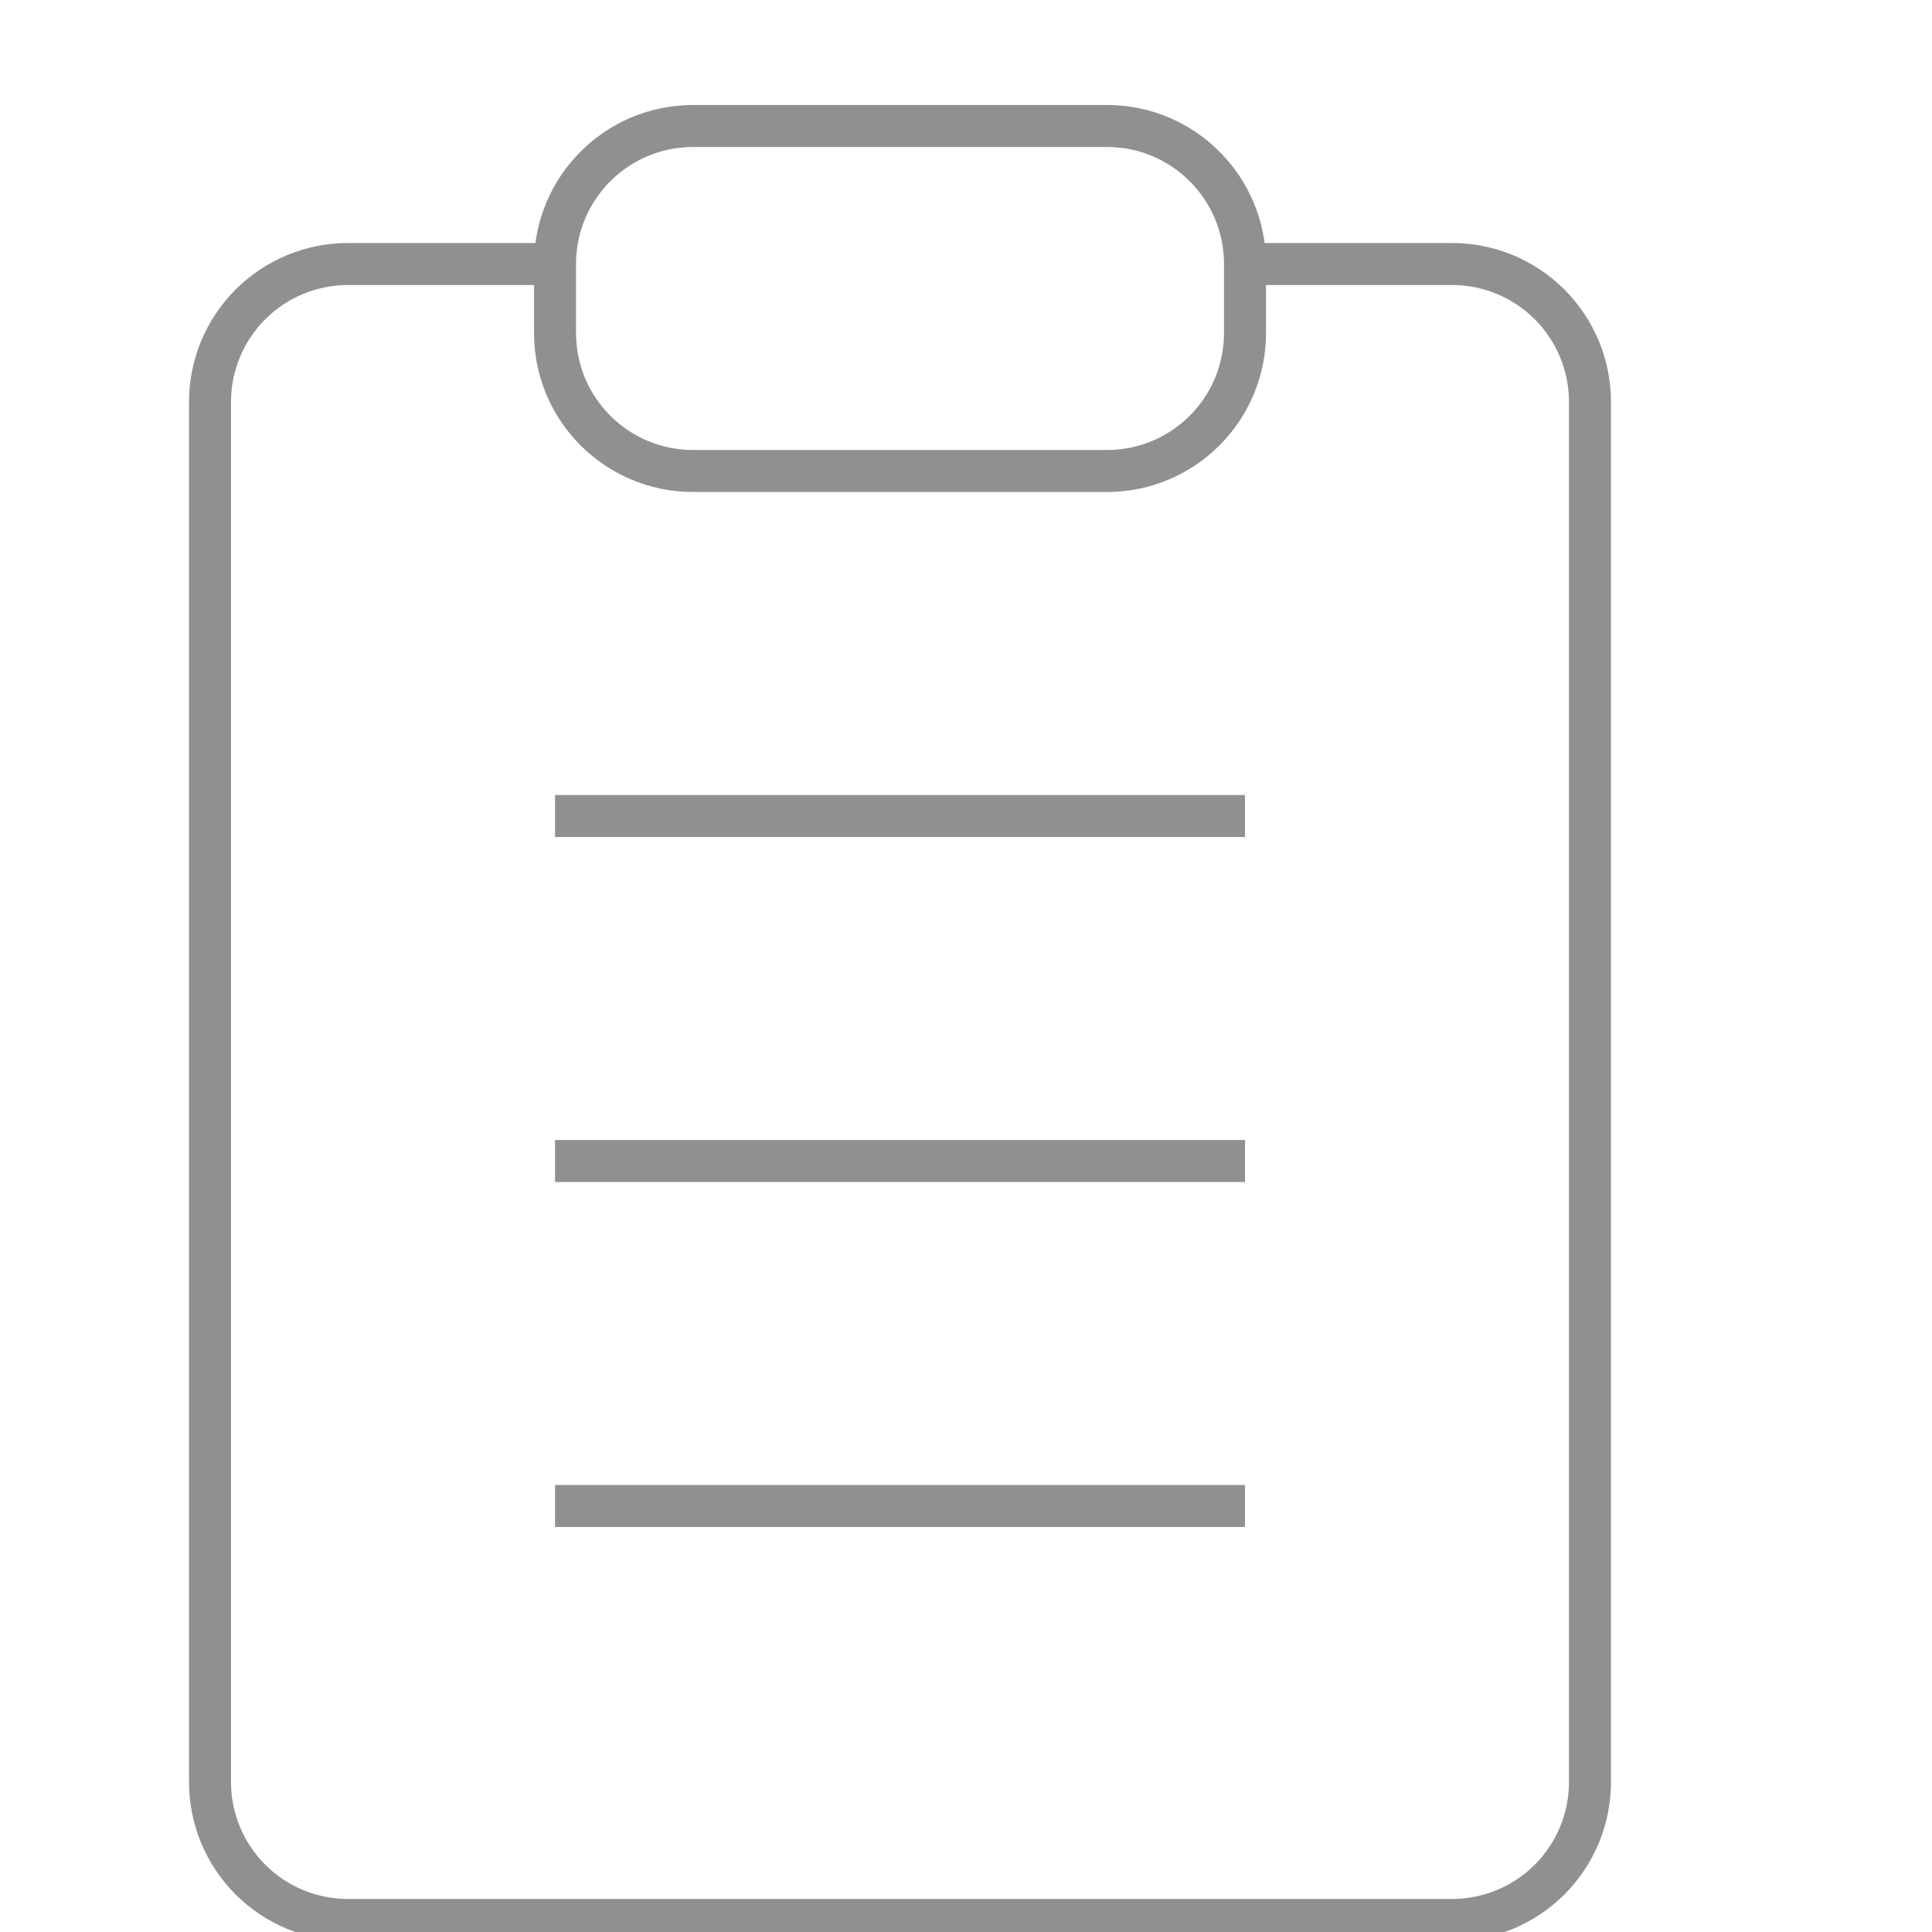
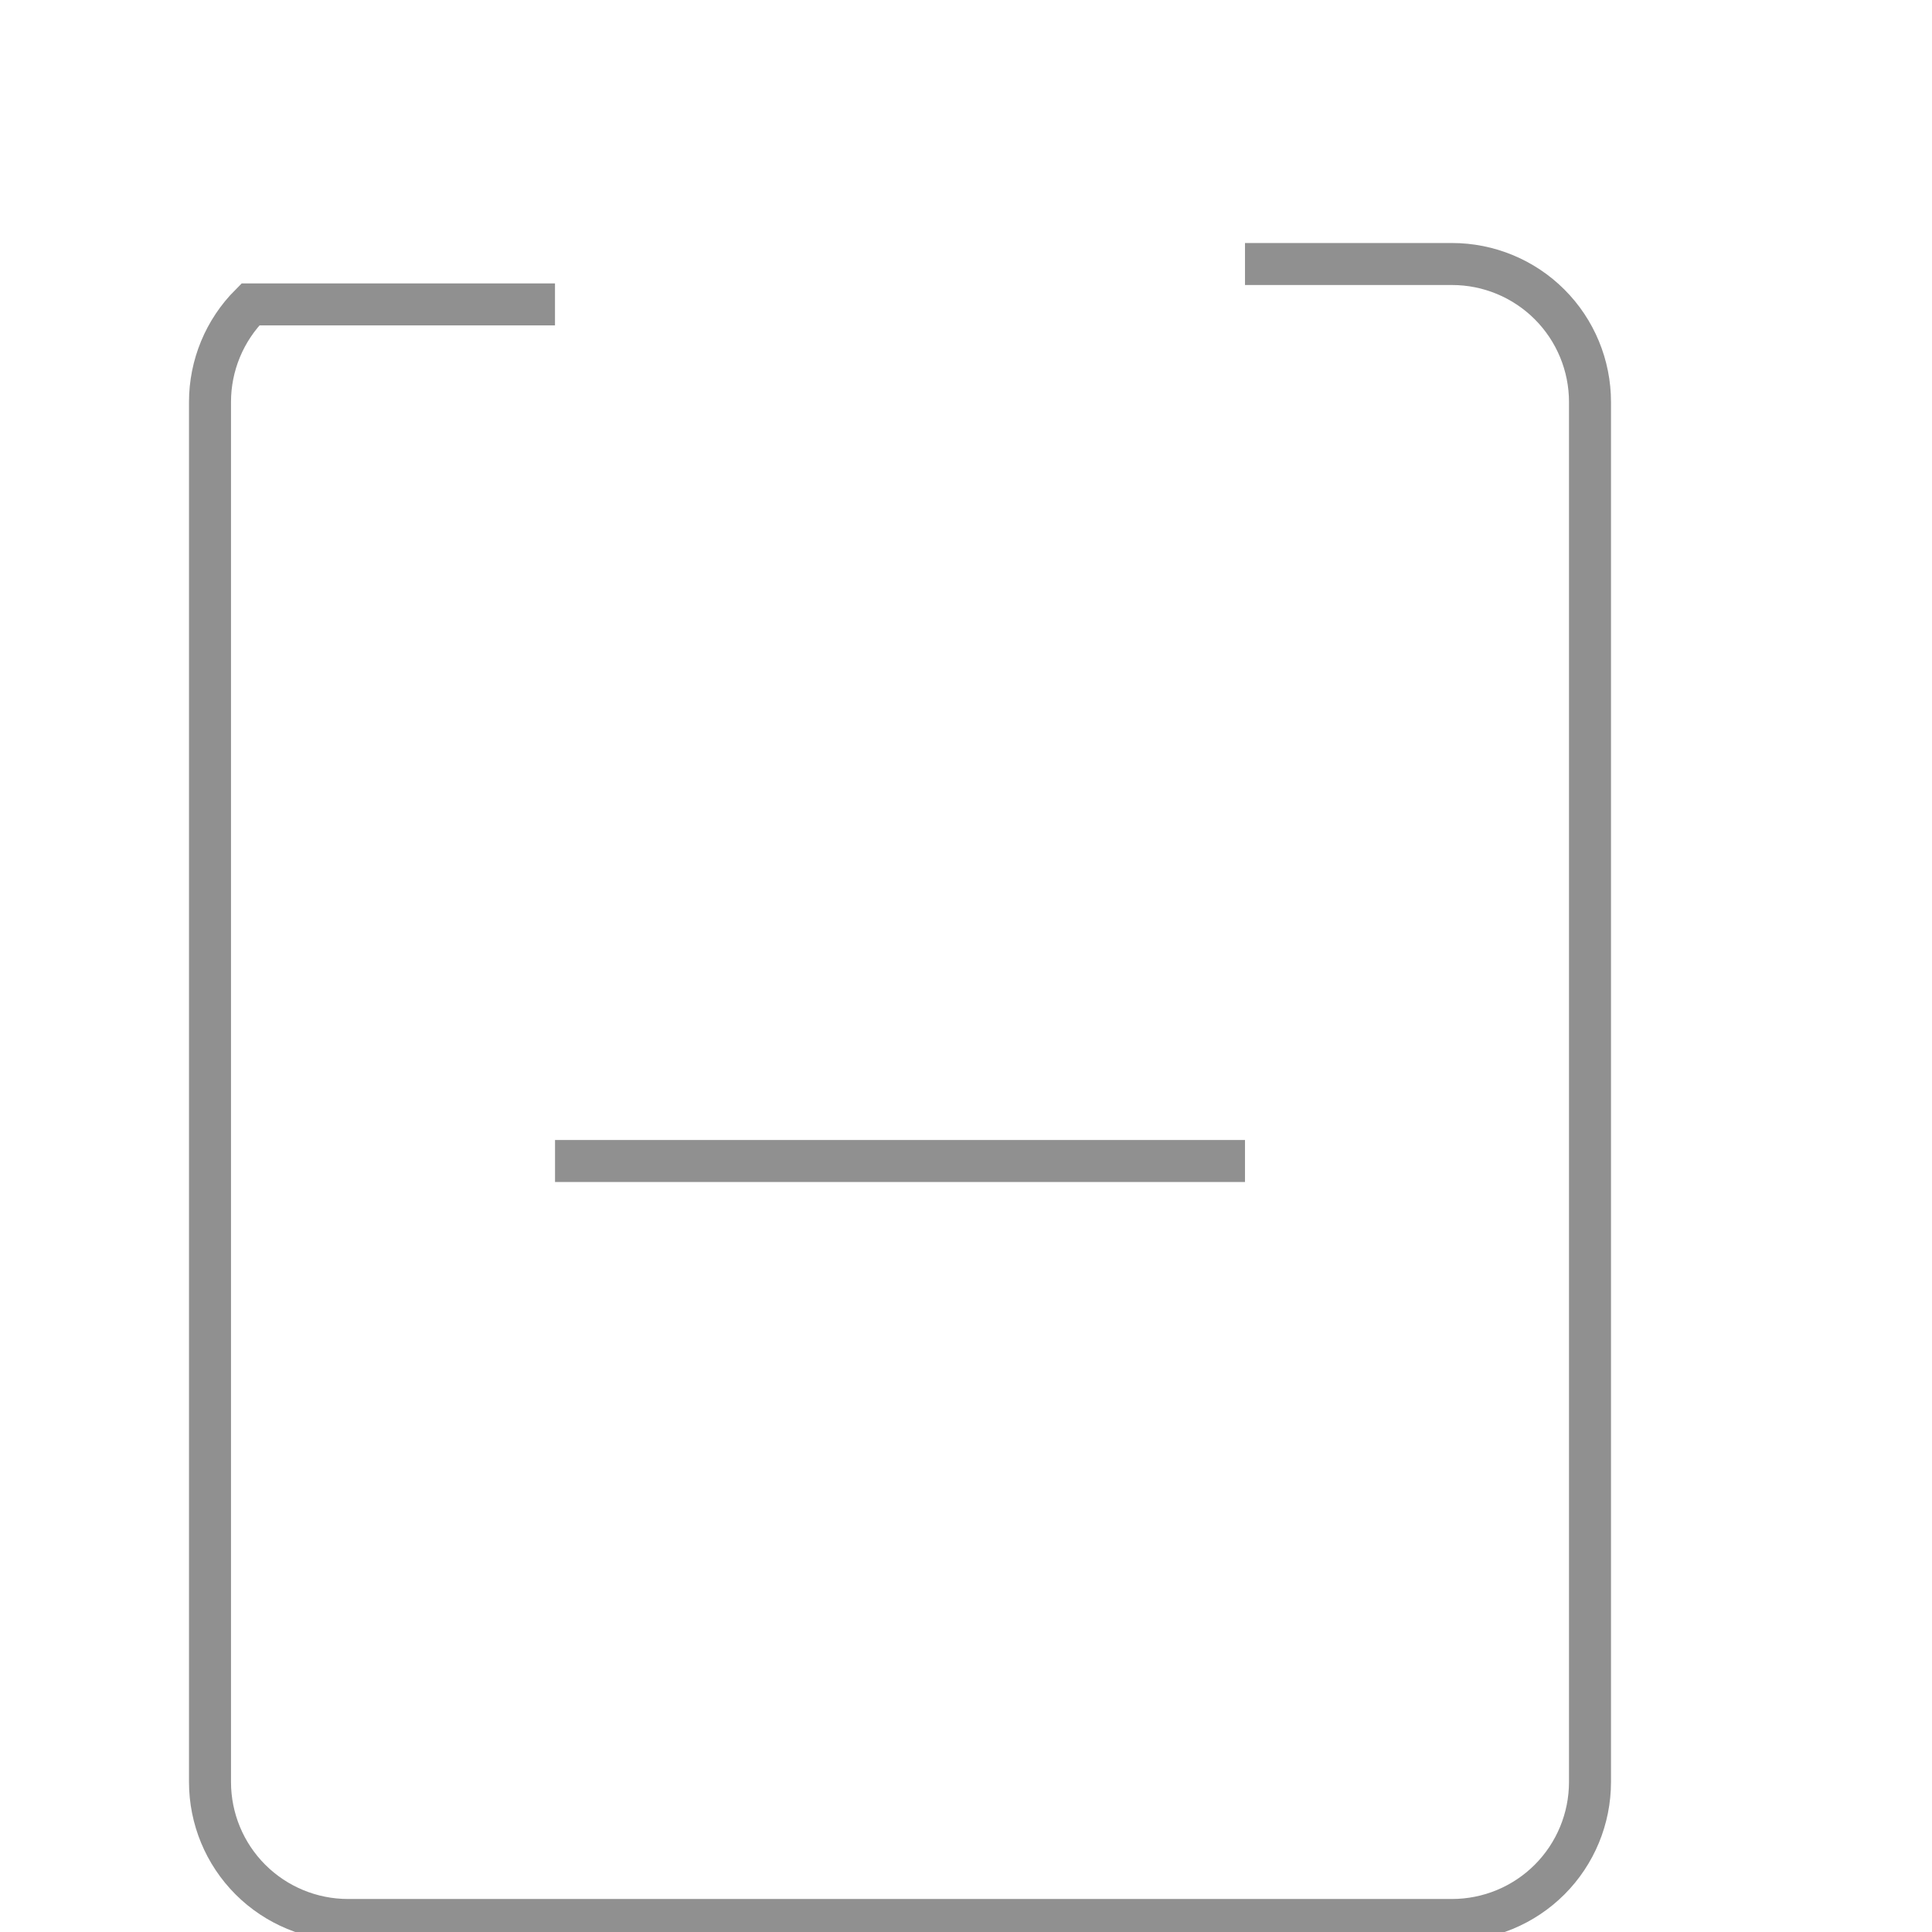
<svg xmlns="http://www.w3.org/2000/svg" width="46" height="46" viewBox="0 0 46 46" fill="none">
  <g clipPath="url(#clip0_3101_10764)">
-     <path d="M29.643 6.286H34.571C35.443 6.286 36.279 6.632 36.895 7.248C37.511 7.864 37.857 8.7 37.857 9.571V42.428C37.857 43.3 37.511 44.136 36.895 44.752C36.279 45.368 35.443 45.714 34.571 45.714H8.286C7.414 45.714 6.579 45.368 5.962 44.752C5.346 44.136 5 43.3 5 42.428V9.571C5 8.7 5.346 7.864 5.962 7.248C6.579 6.632 7.414 6.286 8.286 6.286H13.214" stroke="#909090" strokeWidth="2" strokeLinecap="round" strokeLinejoin="round" />
-     <path d="M26.358 3H16.501C14.686 3 13.215 4.471 13.215 6.286V7.929C13.215 9.743 14.686 11.214 16.501 11.214H26.358C28.172 11.214 29.643 9.743 29.643 7.929V6.286C29.643 4.471 28.172 3 26.358 3Z" stroke="#909090" strokeWidth="2" strokeLinecap="round" strokeLinejoin="round" />
-     <path d="M13.215 19.429H29.643" stroke="#909090" strokeWidth="2" strokeLinecap="round" strokeLinejoin="round" />
+     <path d="M29.643 6.286H34.571C35.443 6.286 36.279 6.632 36.895 7.248C37.511 7.864 37.857 8.7 37.857 9.571V42.428C37.857 43.3 37.511 44.136 36.895 44.752C36.279 45.368 35.443 45.714 34.571 45.714H8.286C7.414 45.714 6.579 45.368 5.962 44.752C5.346 44.136 5 43.3 5 42.428V9.571C5 8.7 5.346 7.864 5.962 7.248H13.214" stroke="#909090" strokeWidth="2" strokeLinecap="round" strokeLinejoin="round" />
    <path d="M13.215 27.643H29.643" stroke="#909090" strokeWidth="2" strokeLinecap="round" strokeLinejoin="round" />
-     <path d="M13.215 35.857H29.643" stroke="#909090" strokeWidth="2" strokeLinecap="round" strokeLinejoin="round" />
  </g>
  <defs>
    <clipPath id="clip0_3101_10764">
-       <rect width="46" height="46" fill="white" />
-     </clipPath>
+       </clipPath>
  </defs>
</svg>